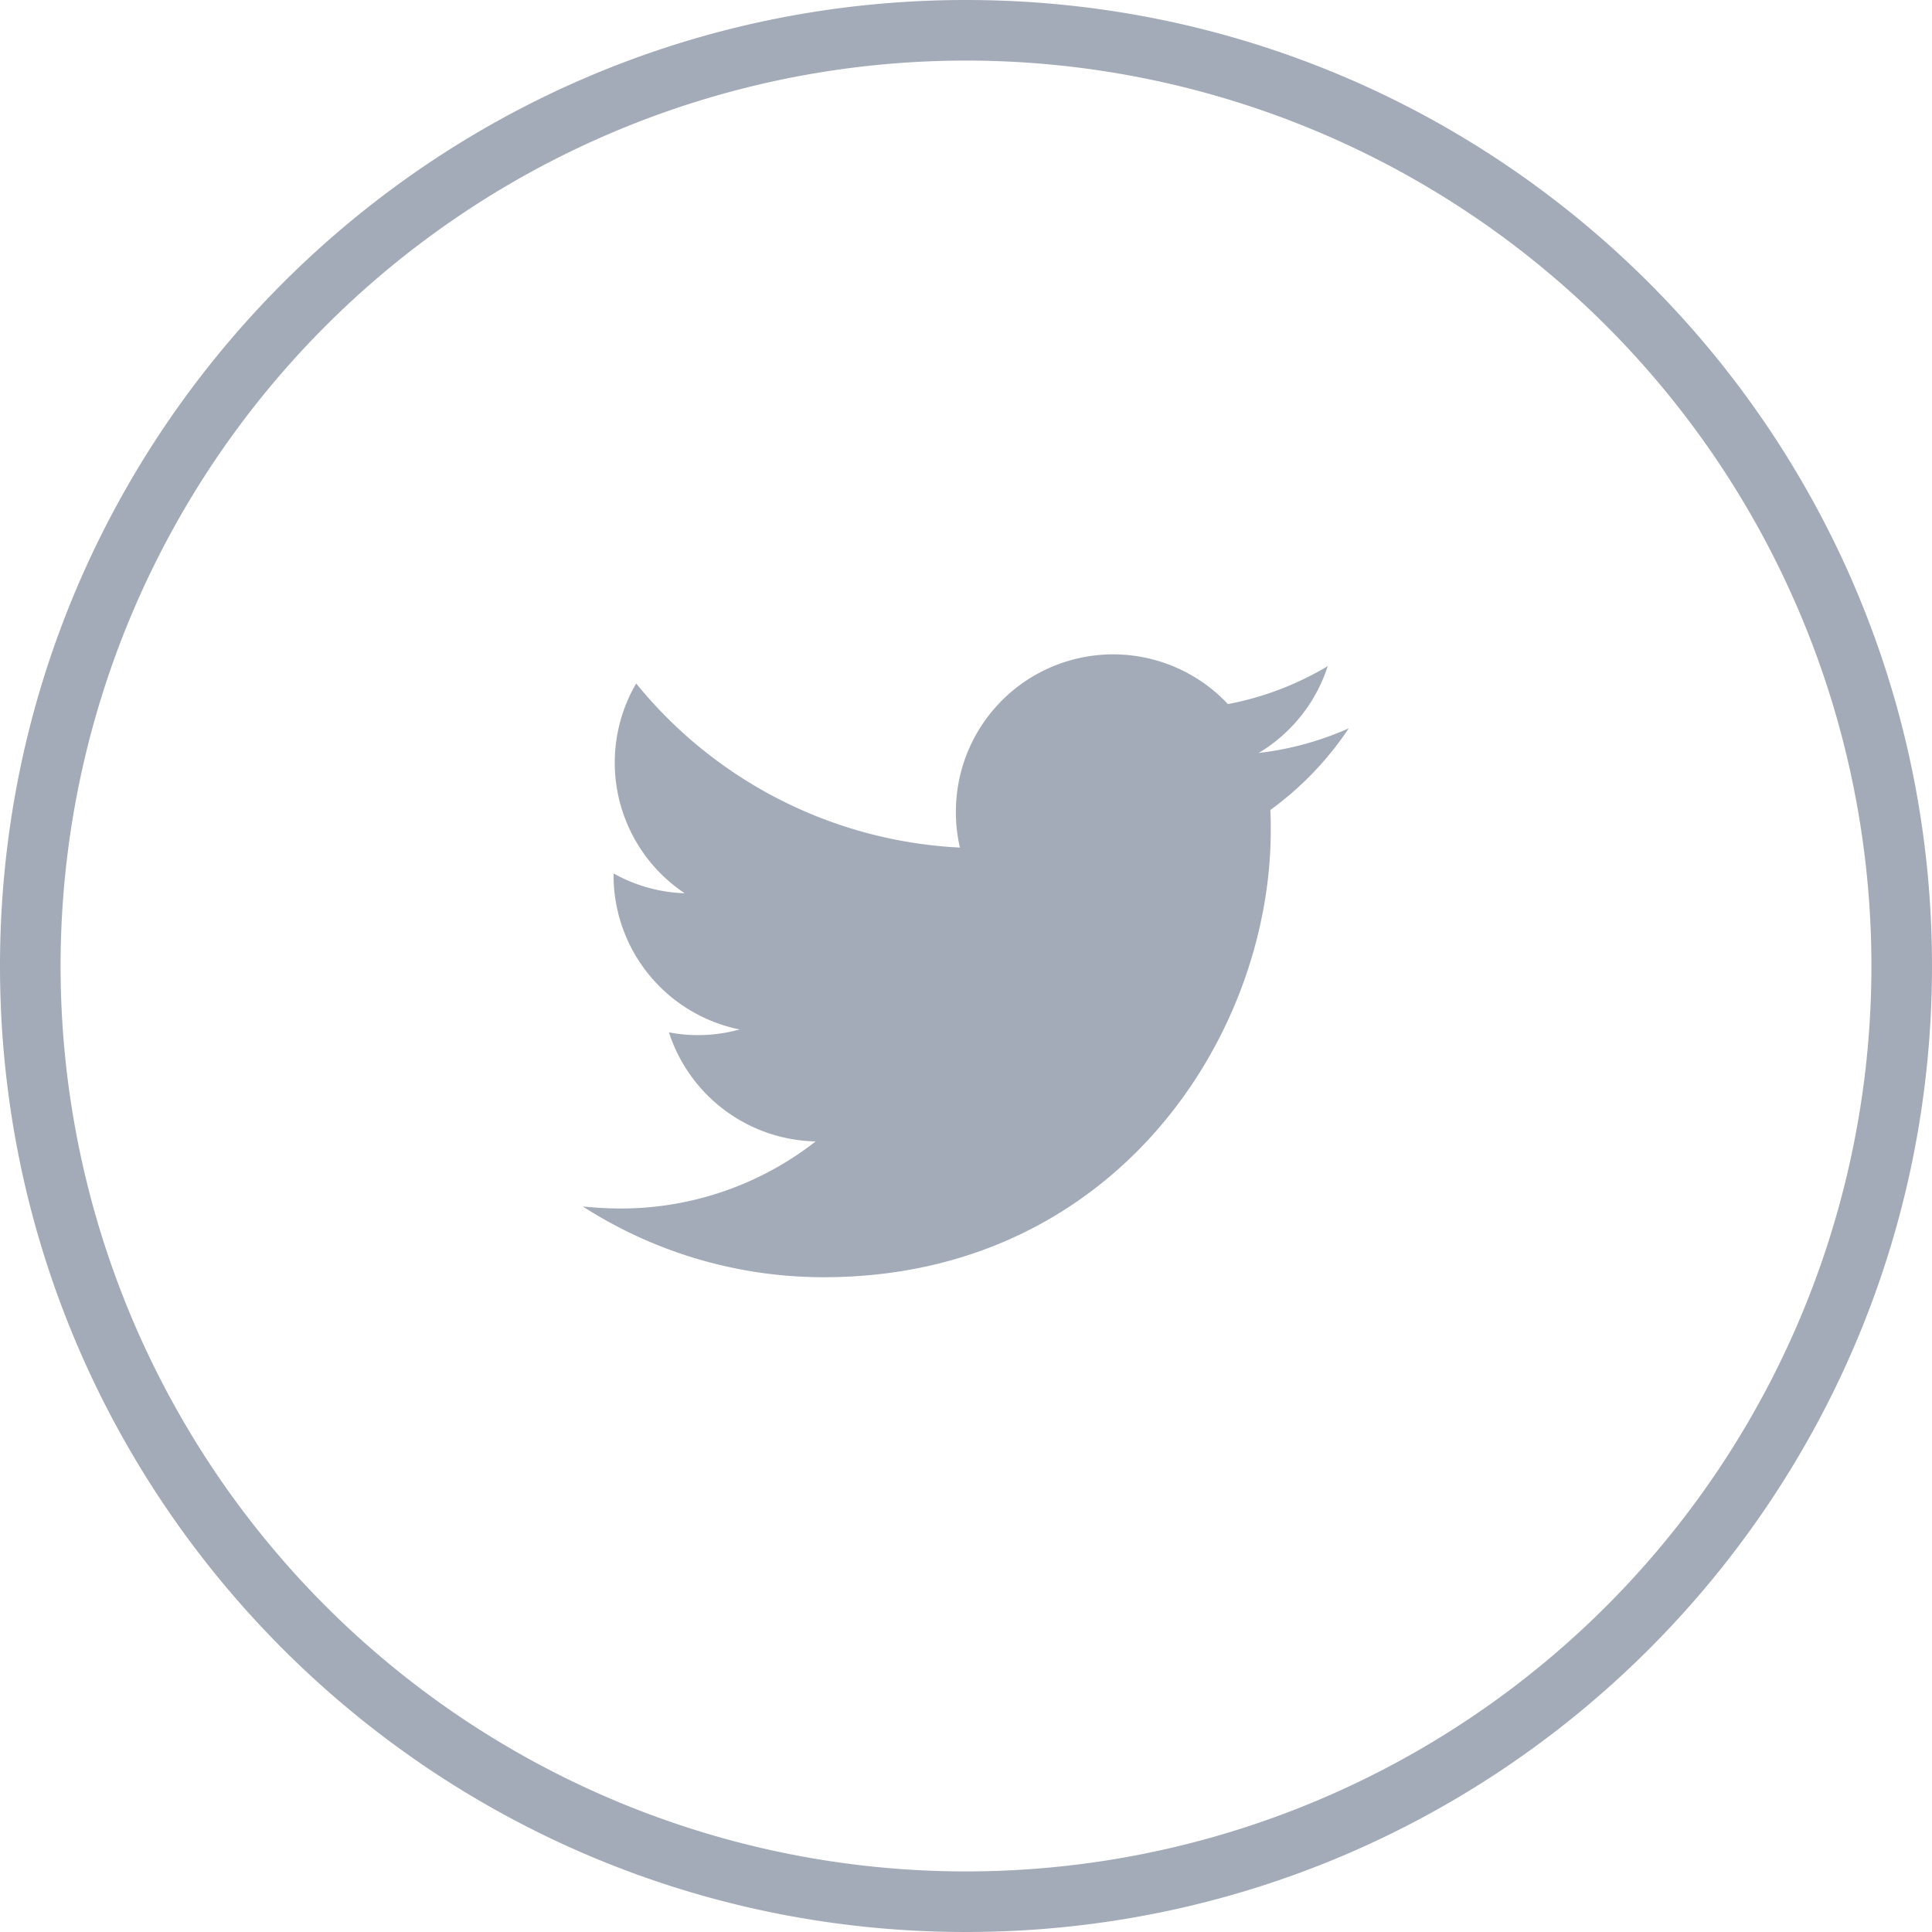
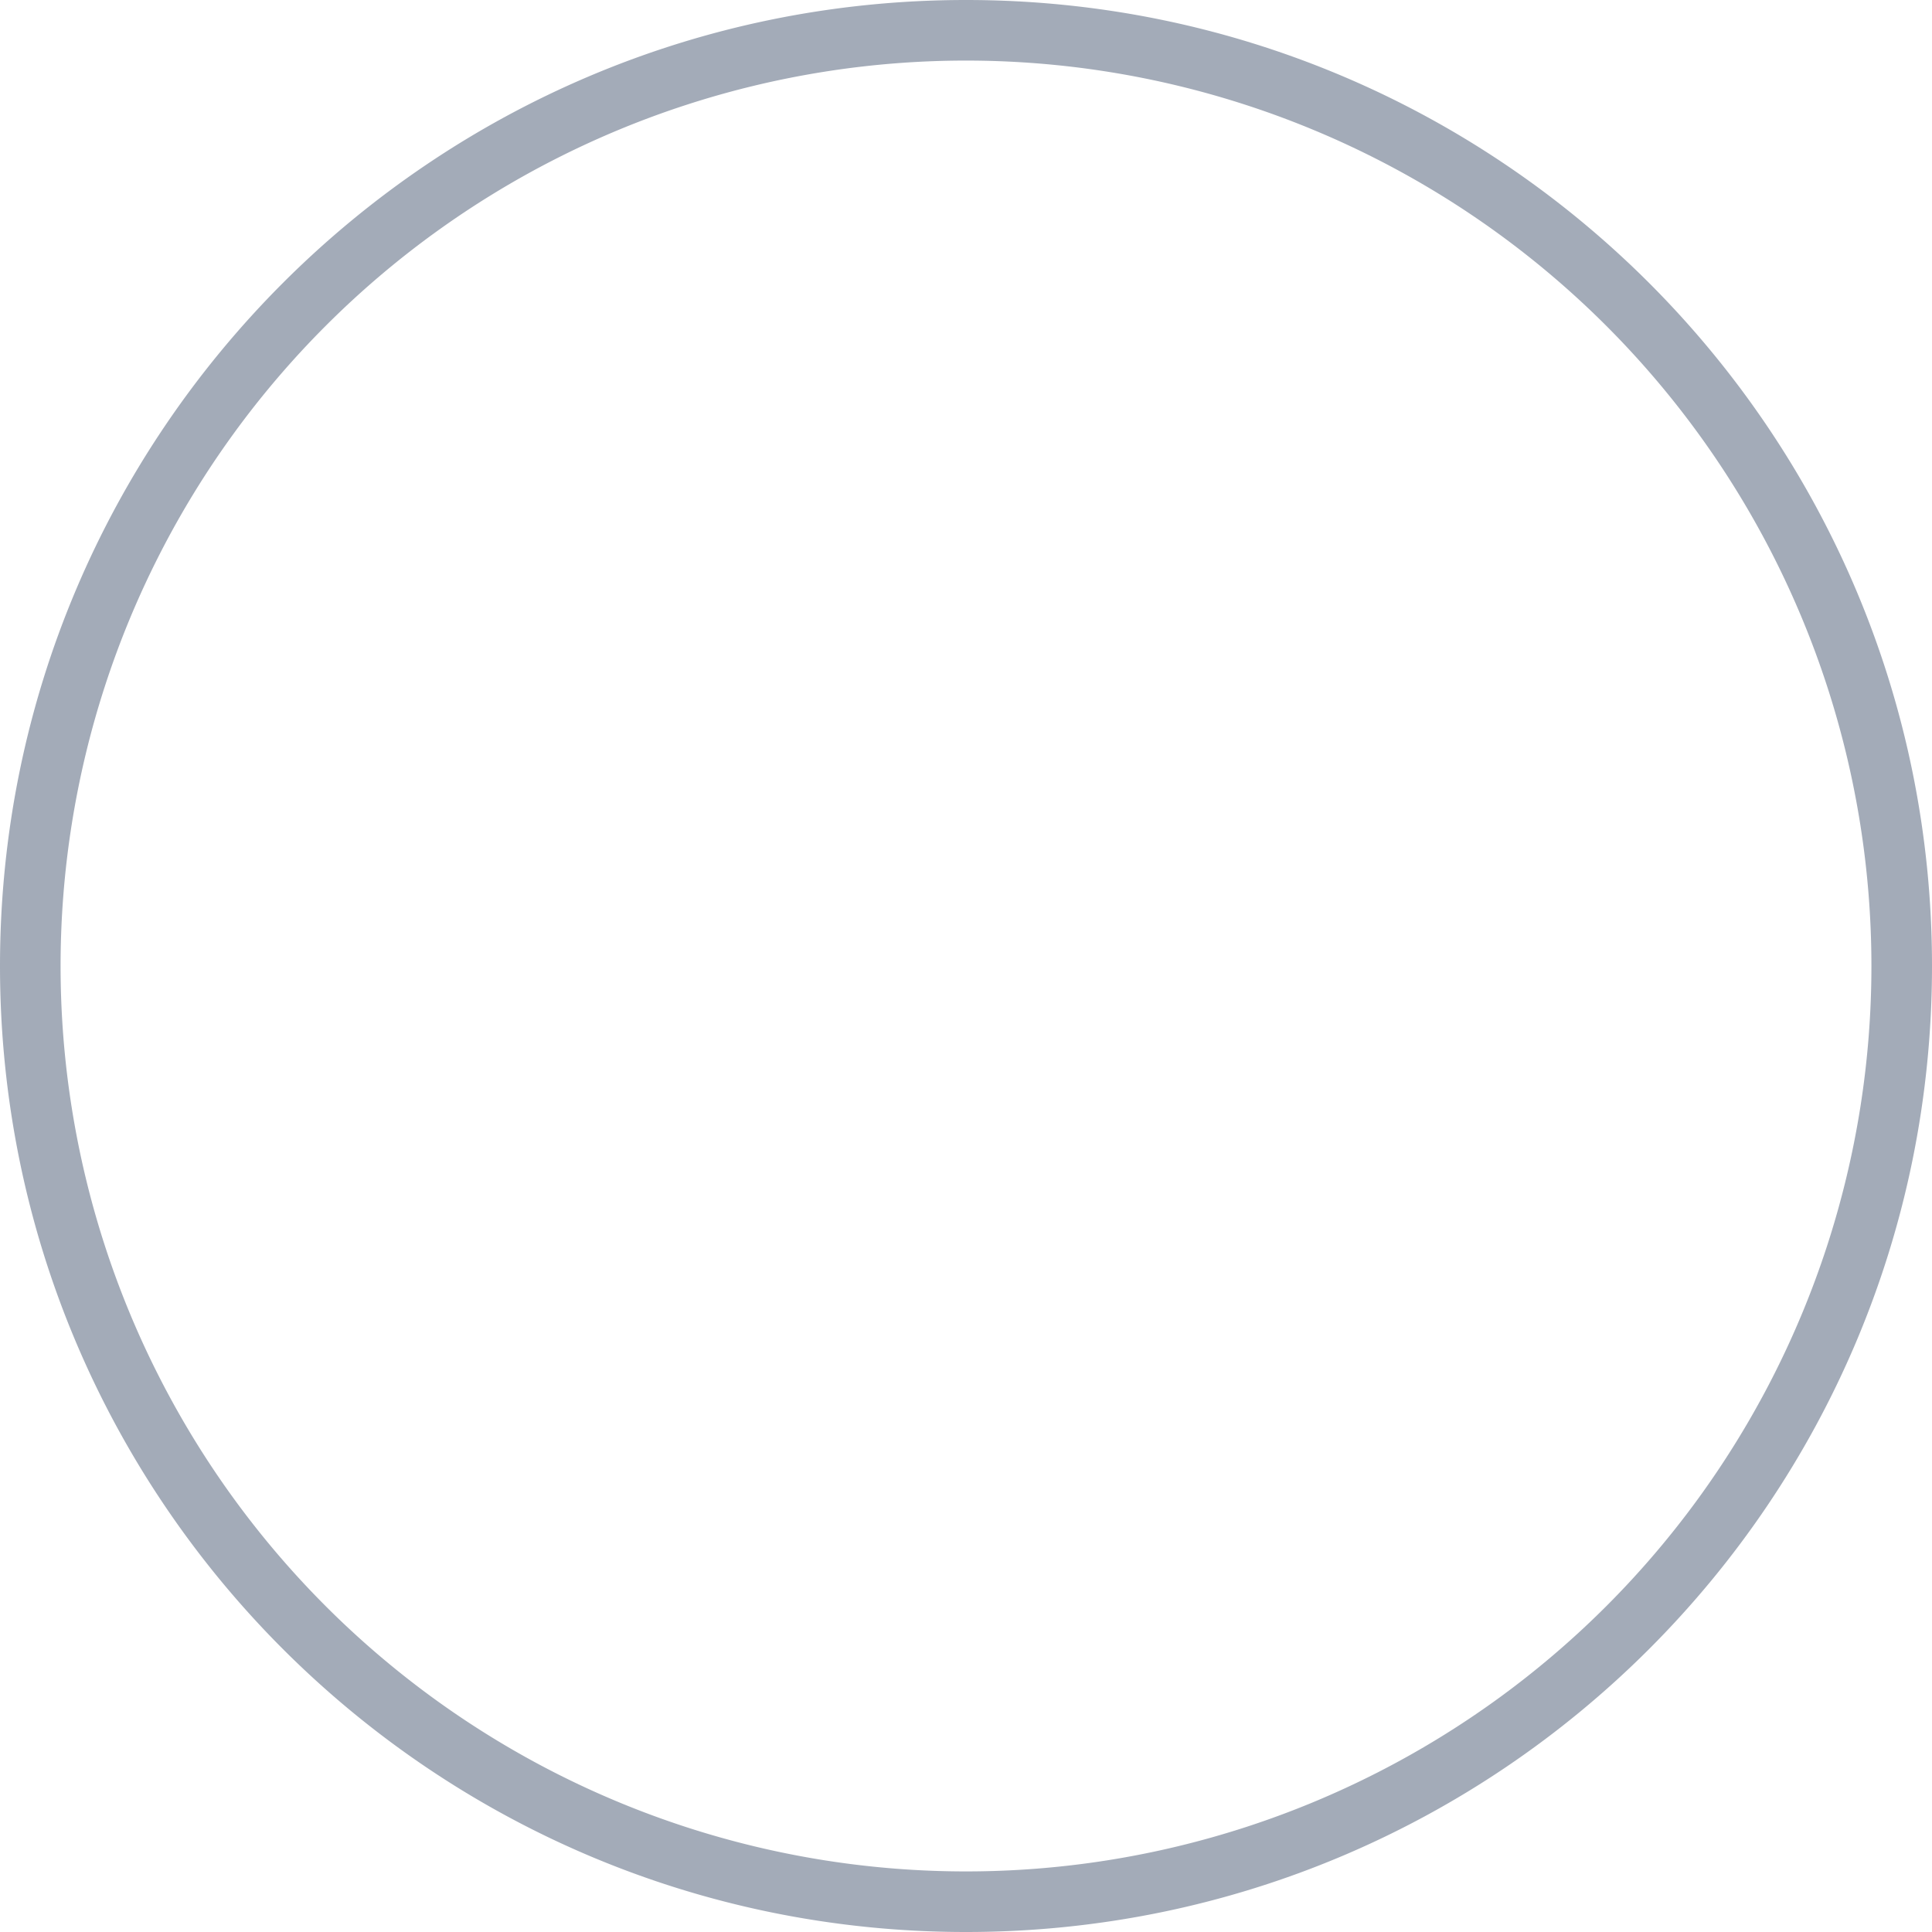
<svg xmlns="http://www.w3.org/2000/svg" viewBox="0 0 478 478">
  <title>Twitter</title>
-   <path d="M356.1,197.2a76.8,76.8,0,0,1-22.3,6.1,39,39,0,0,0,17.1-21.5,75.32,75.32,0,0,1-24.7,9.4,38.91,38.91,0,0,0-67.3,26.6,38,38,0,0,0,1,8.9,110.17,110.17,0,0,1-80.1-40.6,38.83,38.83,0,0,0,12,51.9,38.6,38.6,0,0,1-17.6-4.9v.5a38.93,38.93,0,0,0,31.2,38.1,38.63,38.63,0,0,1-10.2,1.4,35.43,35.43,0,0,1-7.3-.7,39,39,0,0,0,36.3,27A78.2,78.2,0,0,1,175.9,316c-3.1,0-6.2-.2-9.3-.5A110.22,110.22,0,0,0,226.2,333c71.5,0,110.6-59.2,110.6-110.6,0-1.7,0-3.4-.1-5A79.28,79.28,0,0,0,356.1,197.2Z" transform="translate(-22.4 -17)" style="fill: #a3abb8" />
  <path d="M261.4,17c-132,0-239,107-239,239s107,239,239,239,239-107,239-239S393.4,17,261.4,17ZM419.8,414.4A224,224,0,0,1,103,97.6,224,224,0,0,1,419.8,414.4Z" transform="translate(-22.4 -17)" style="fill: #a3abb8" />
</svg>